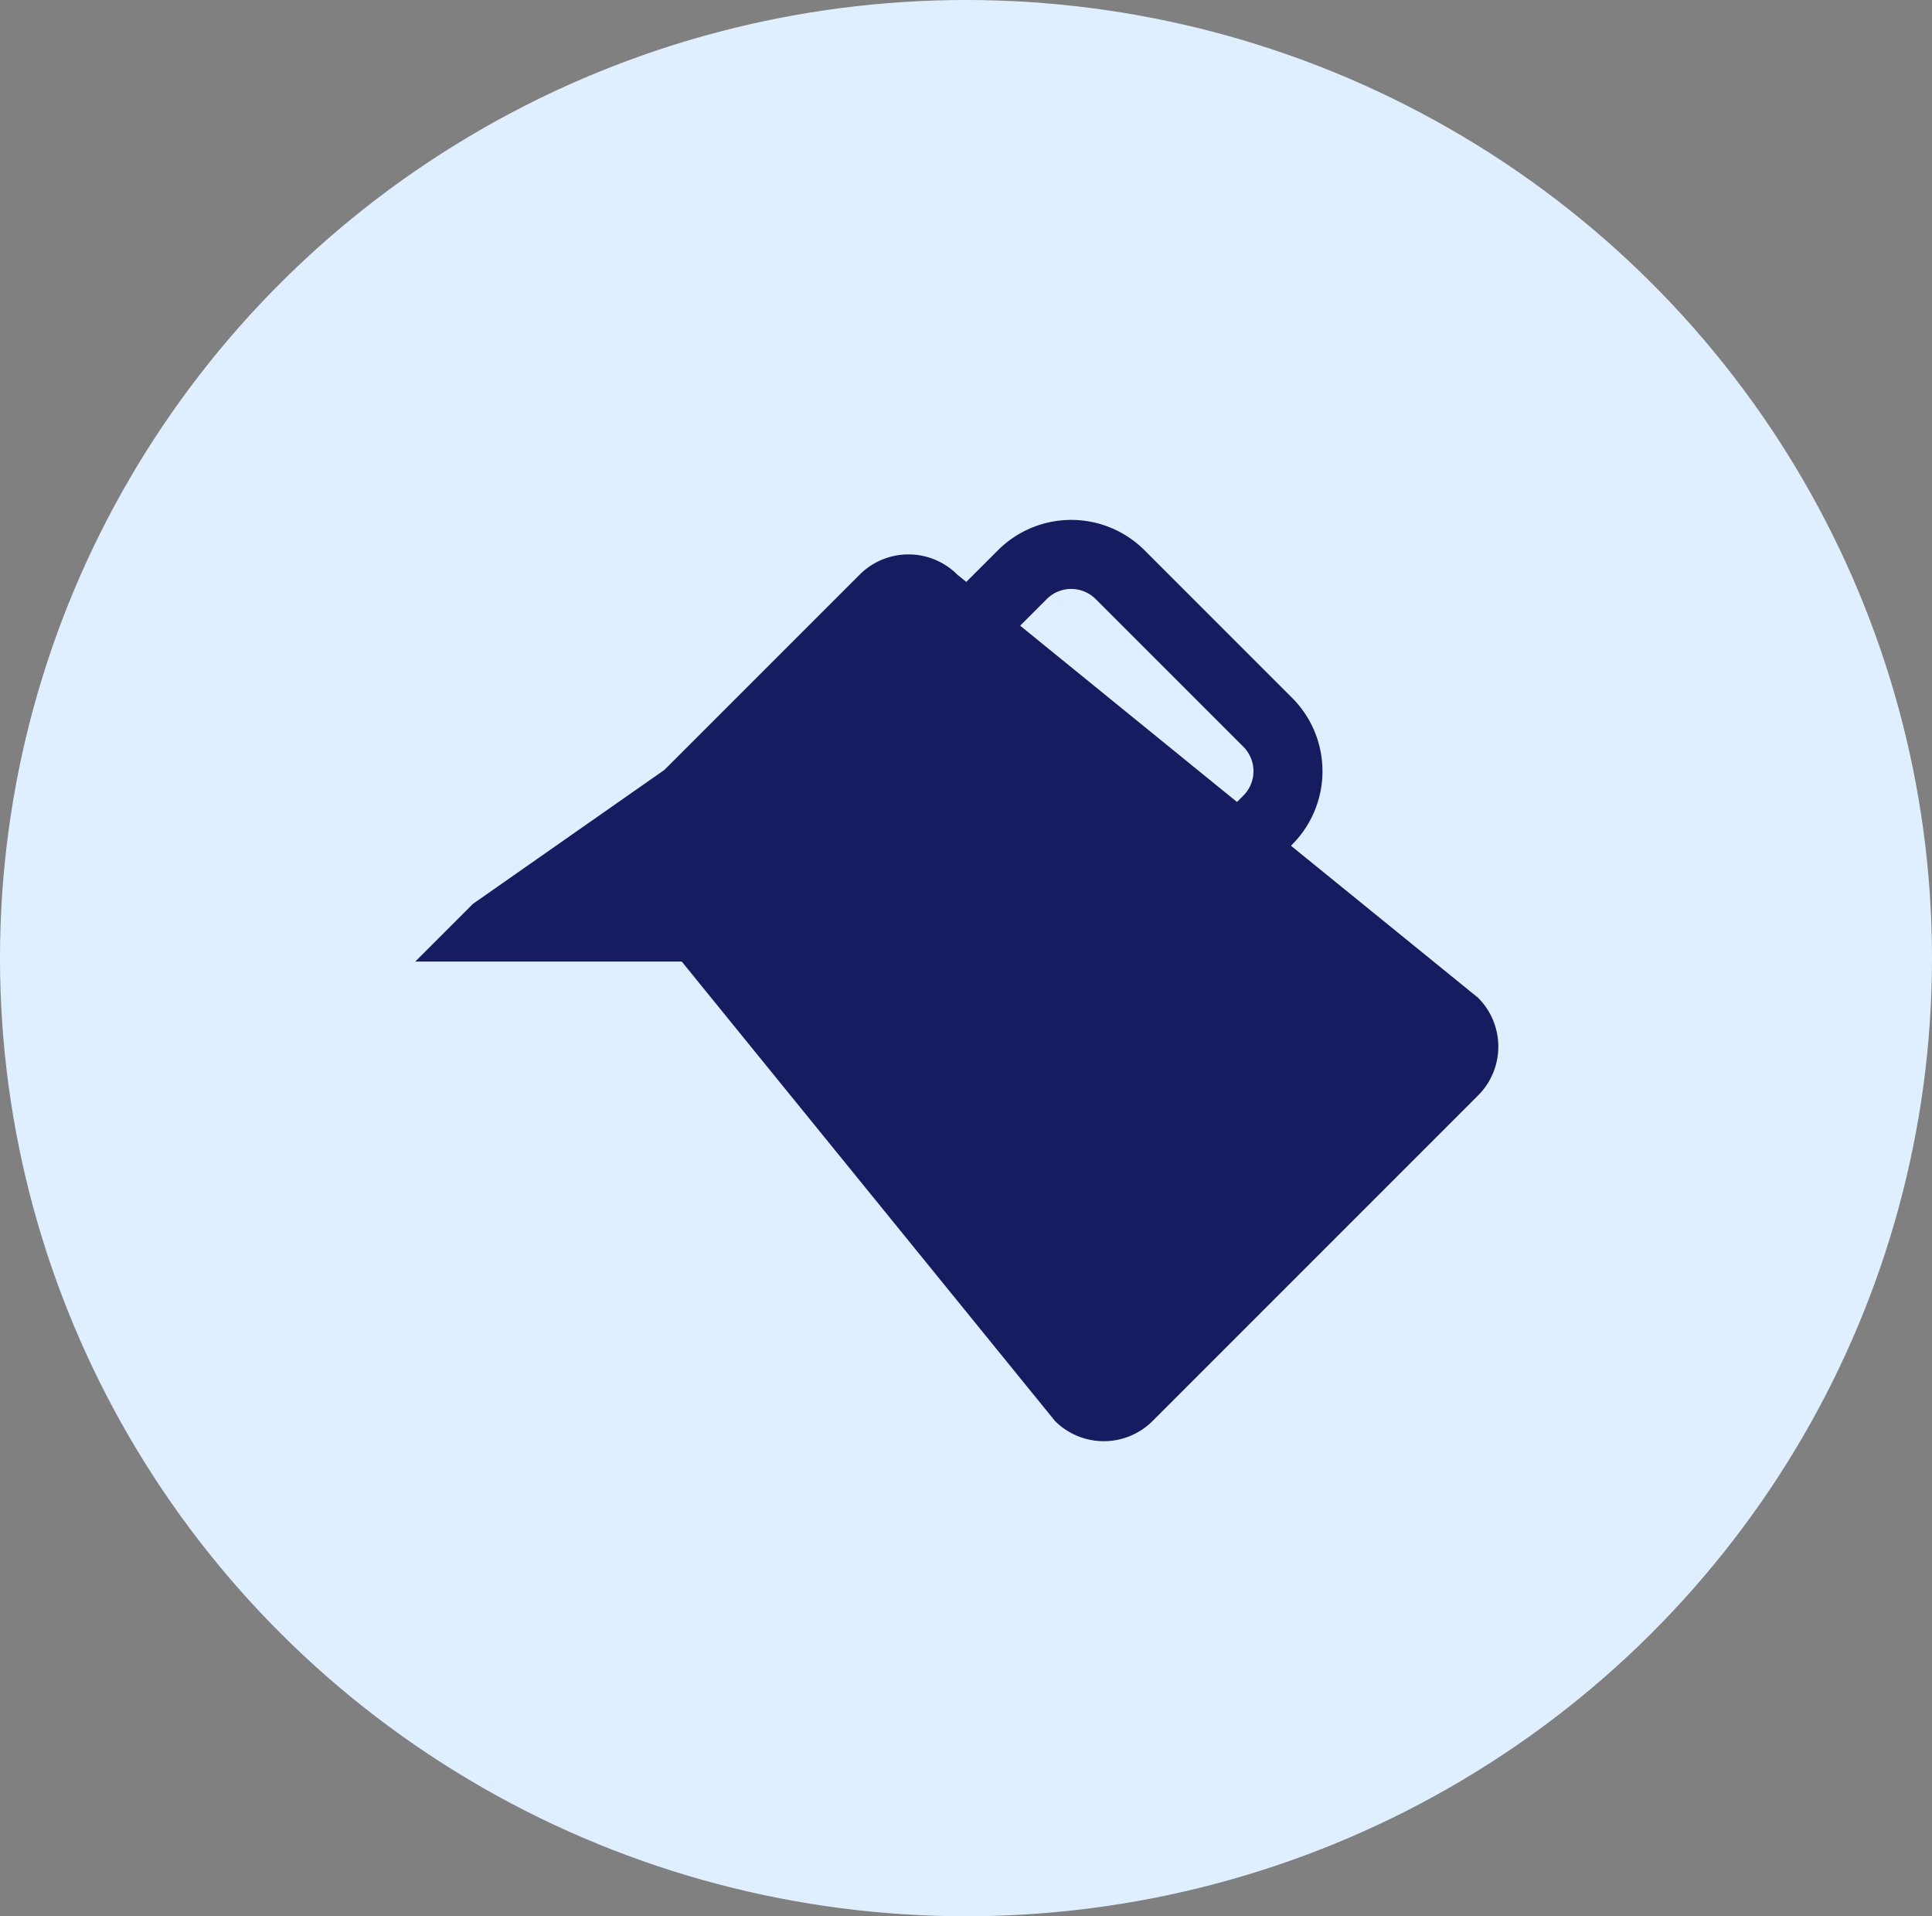
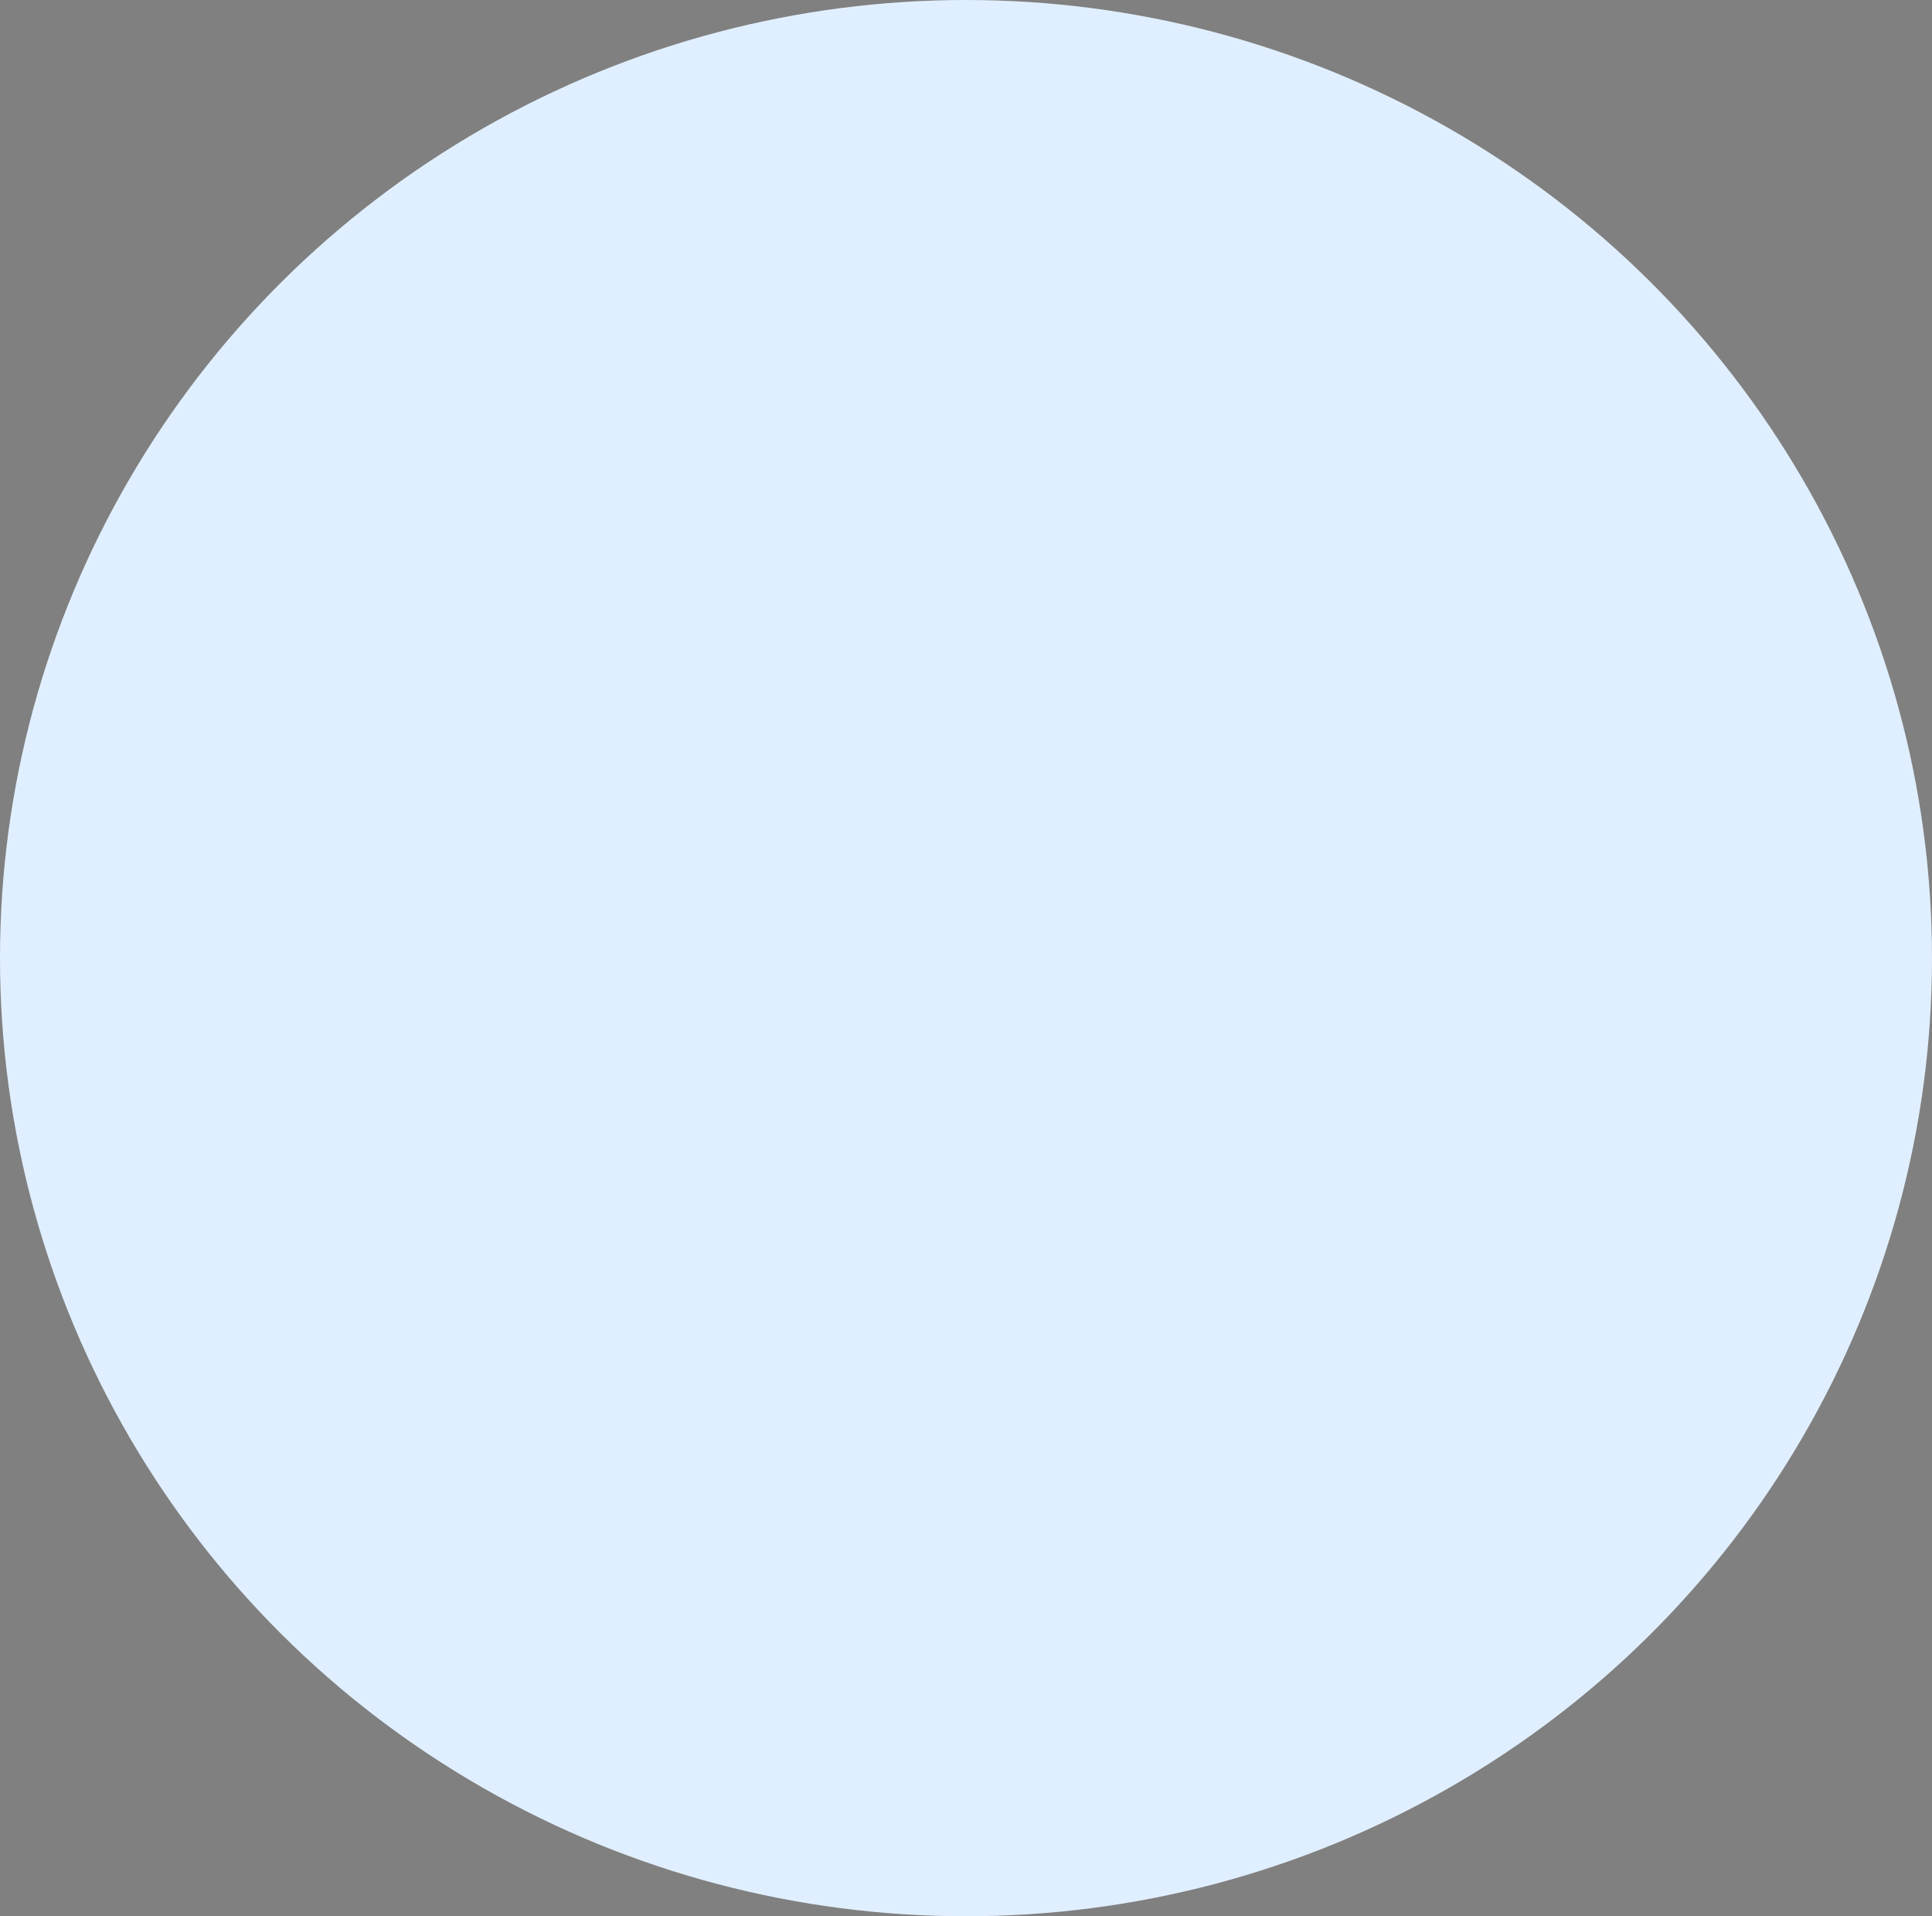
<svg xmlns="http://www.w3.org/2000/svg" id="グループ_2279" data-name="グループ 2279" width="121" height="120" viewBox="0 0 121 120">
  <rect x="0" y="0" width="121" height="120" fill="#808080" stroke="none" />
  <ellipse id="楕円形_25" data-name="楕円形 25" cx="60.5" cy="60" rx="60.5" ry="60" fill="#e0efff" />
  <g id="グループ_99" data-name="グループ 99" transform="translate(26.005 32.557)">
-     <path id="パス_54" data-name="パス 54" d="M752.932,241.891l-1.986,1.985-.562-.456a4.324,4.324,0,0,0-6.115,0l-12.231,12.23-11.994,8.391-3.61,3.611h16.692L756.5,296.42a4.325,4.325,0,0,0,6.116,0L783,276.035a4.324,4.324,0,0,0,0-6.116l-11.72-9.522.08-.08a6.5,6.5,0,0,0,0-9.173l-9.254-9.253A6.493,6.493,0,0,0,752.932,241.891ZM768.3,254.2a2.164,2.164,0,0,1,0,3.057l-.4.4L754.32,246.617l1.669-1.669a2.164,2.164,0,0,1,3.057,0Z" transform="translate(-716.433 -239.993)" fill="#171c61" />
-   </g>
+     </g>
</svg>